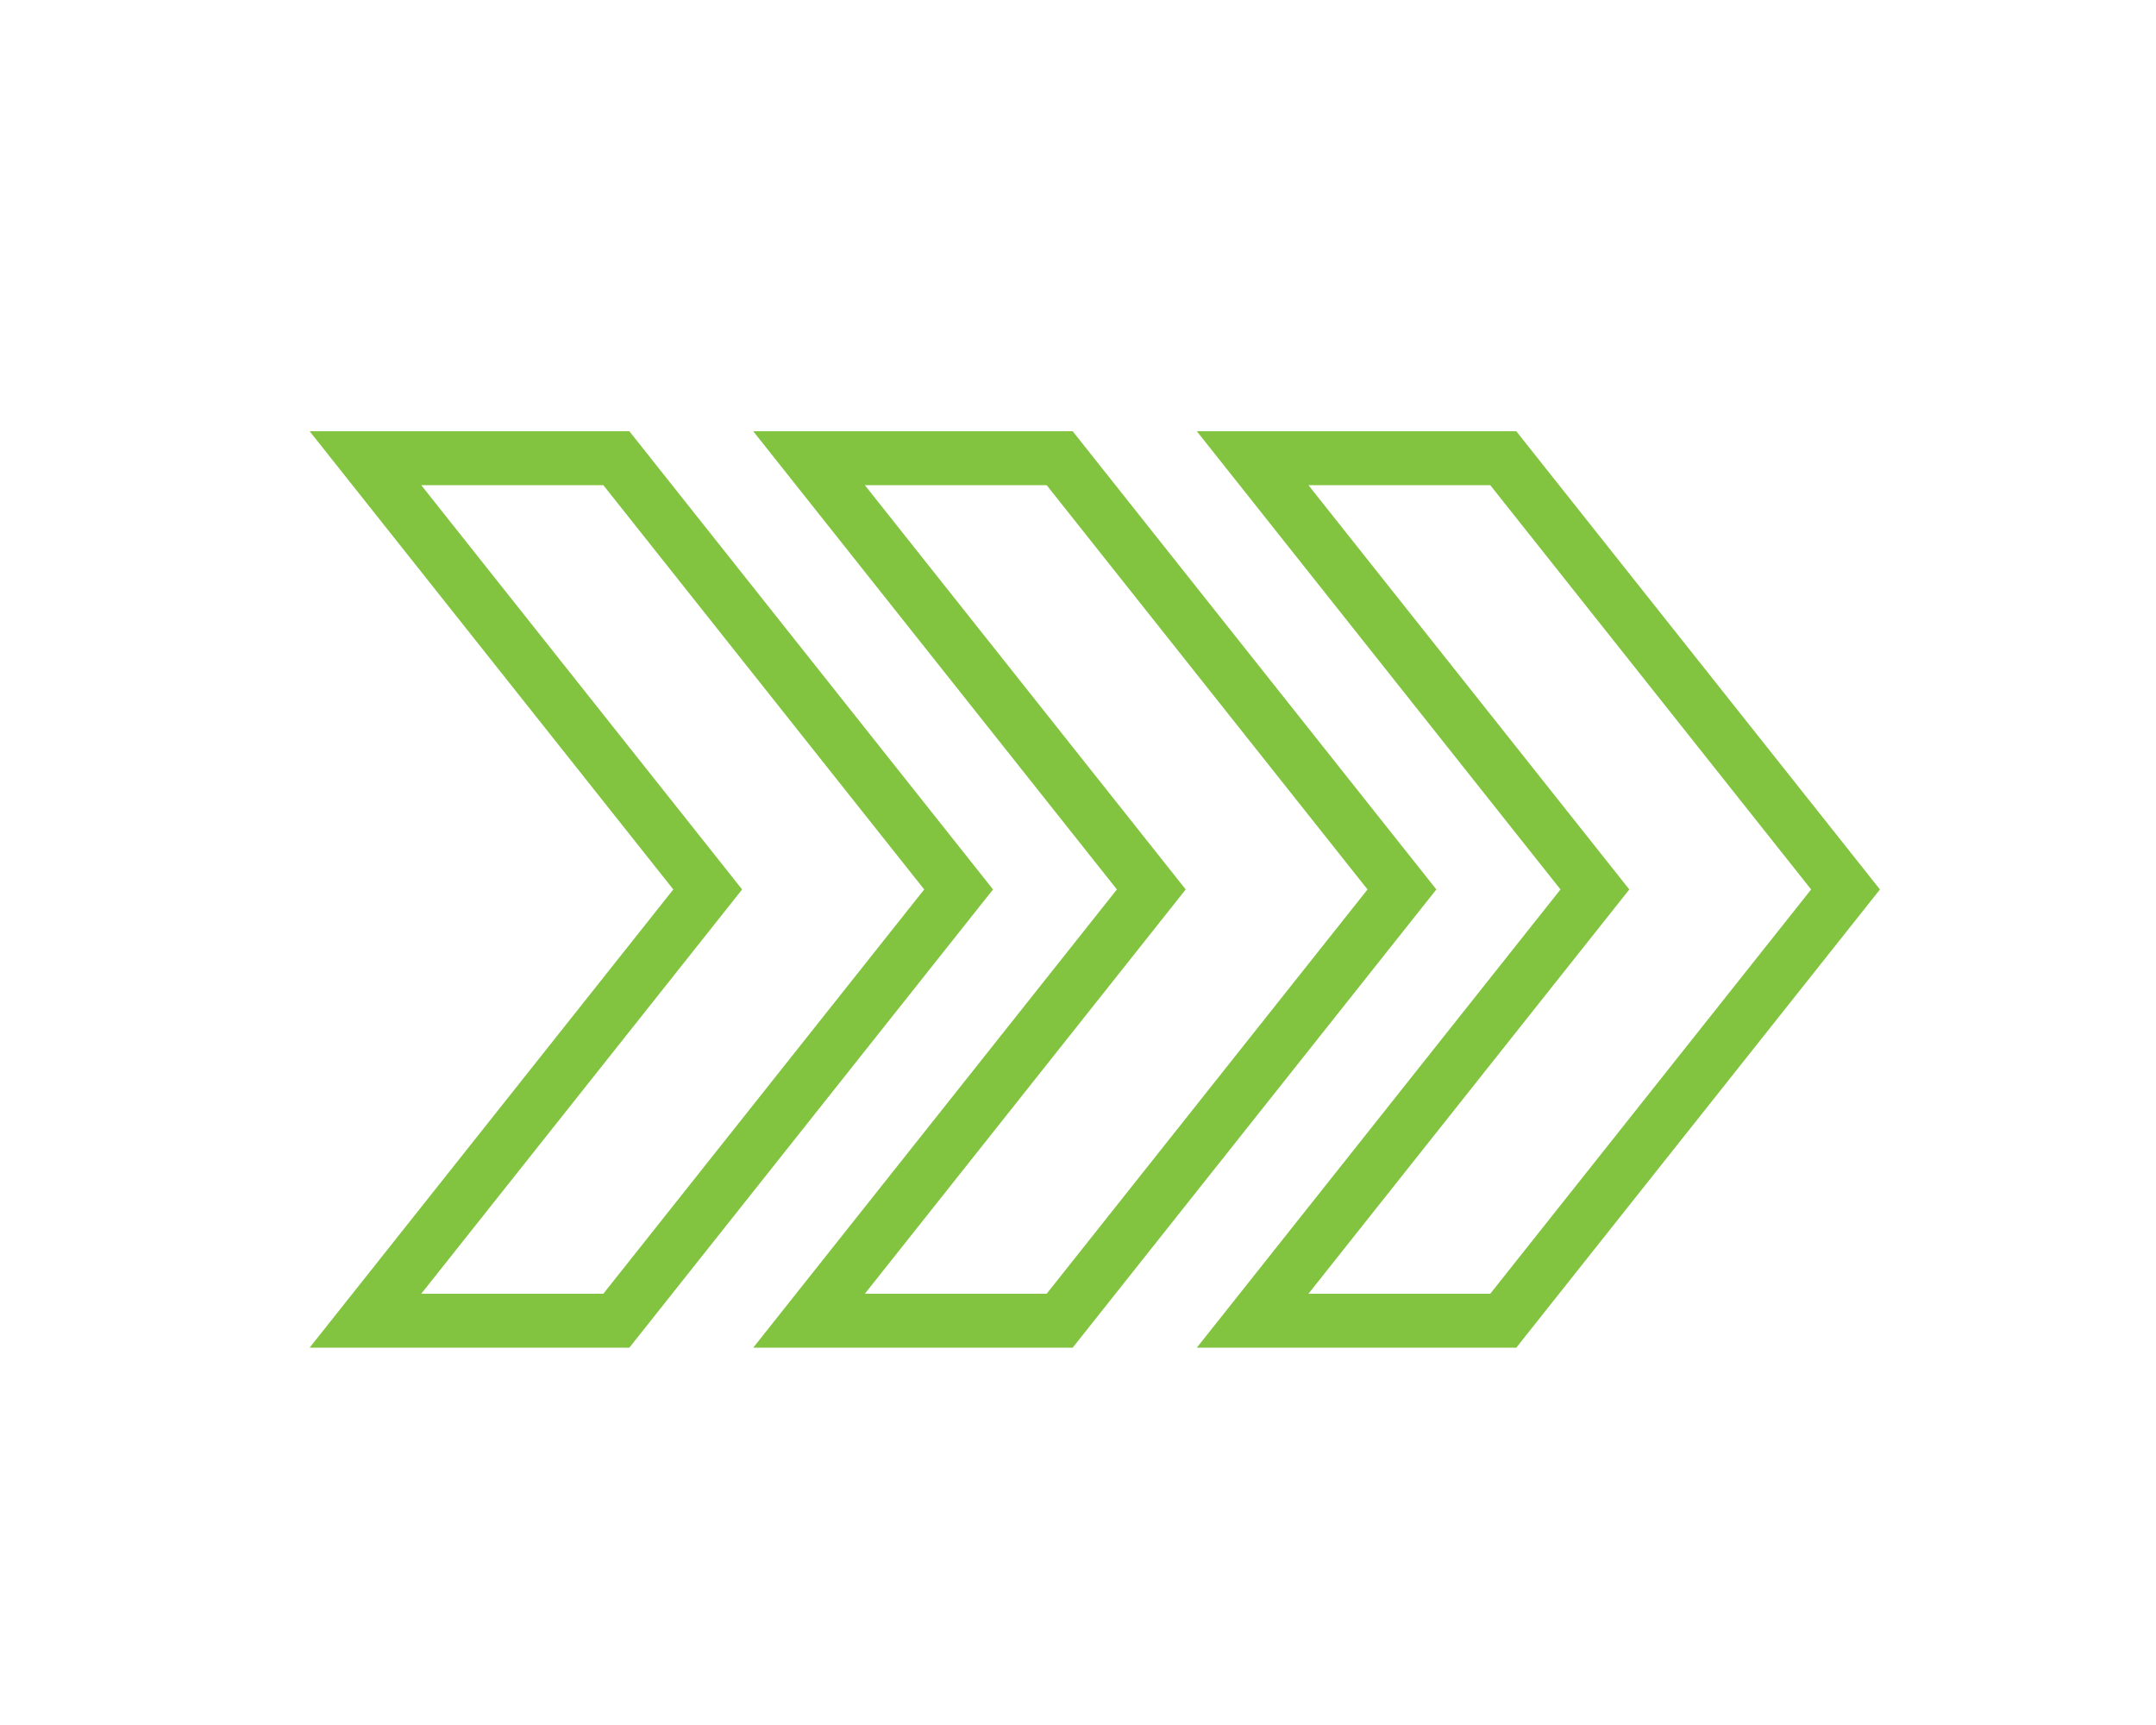
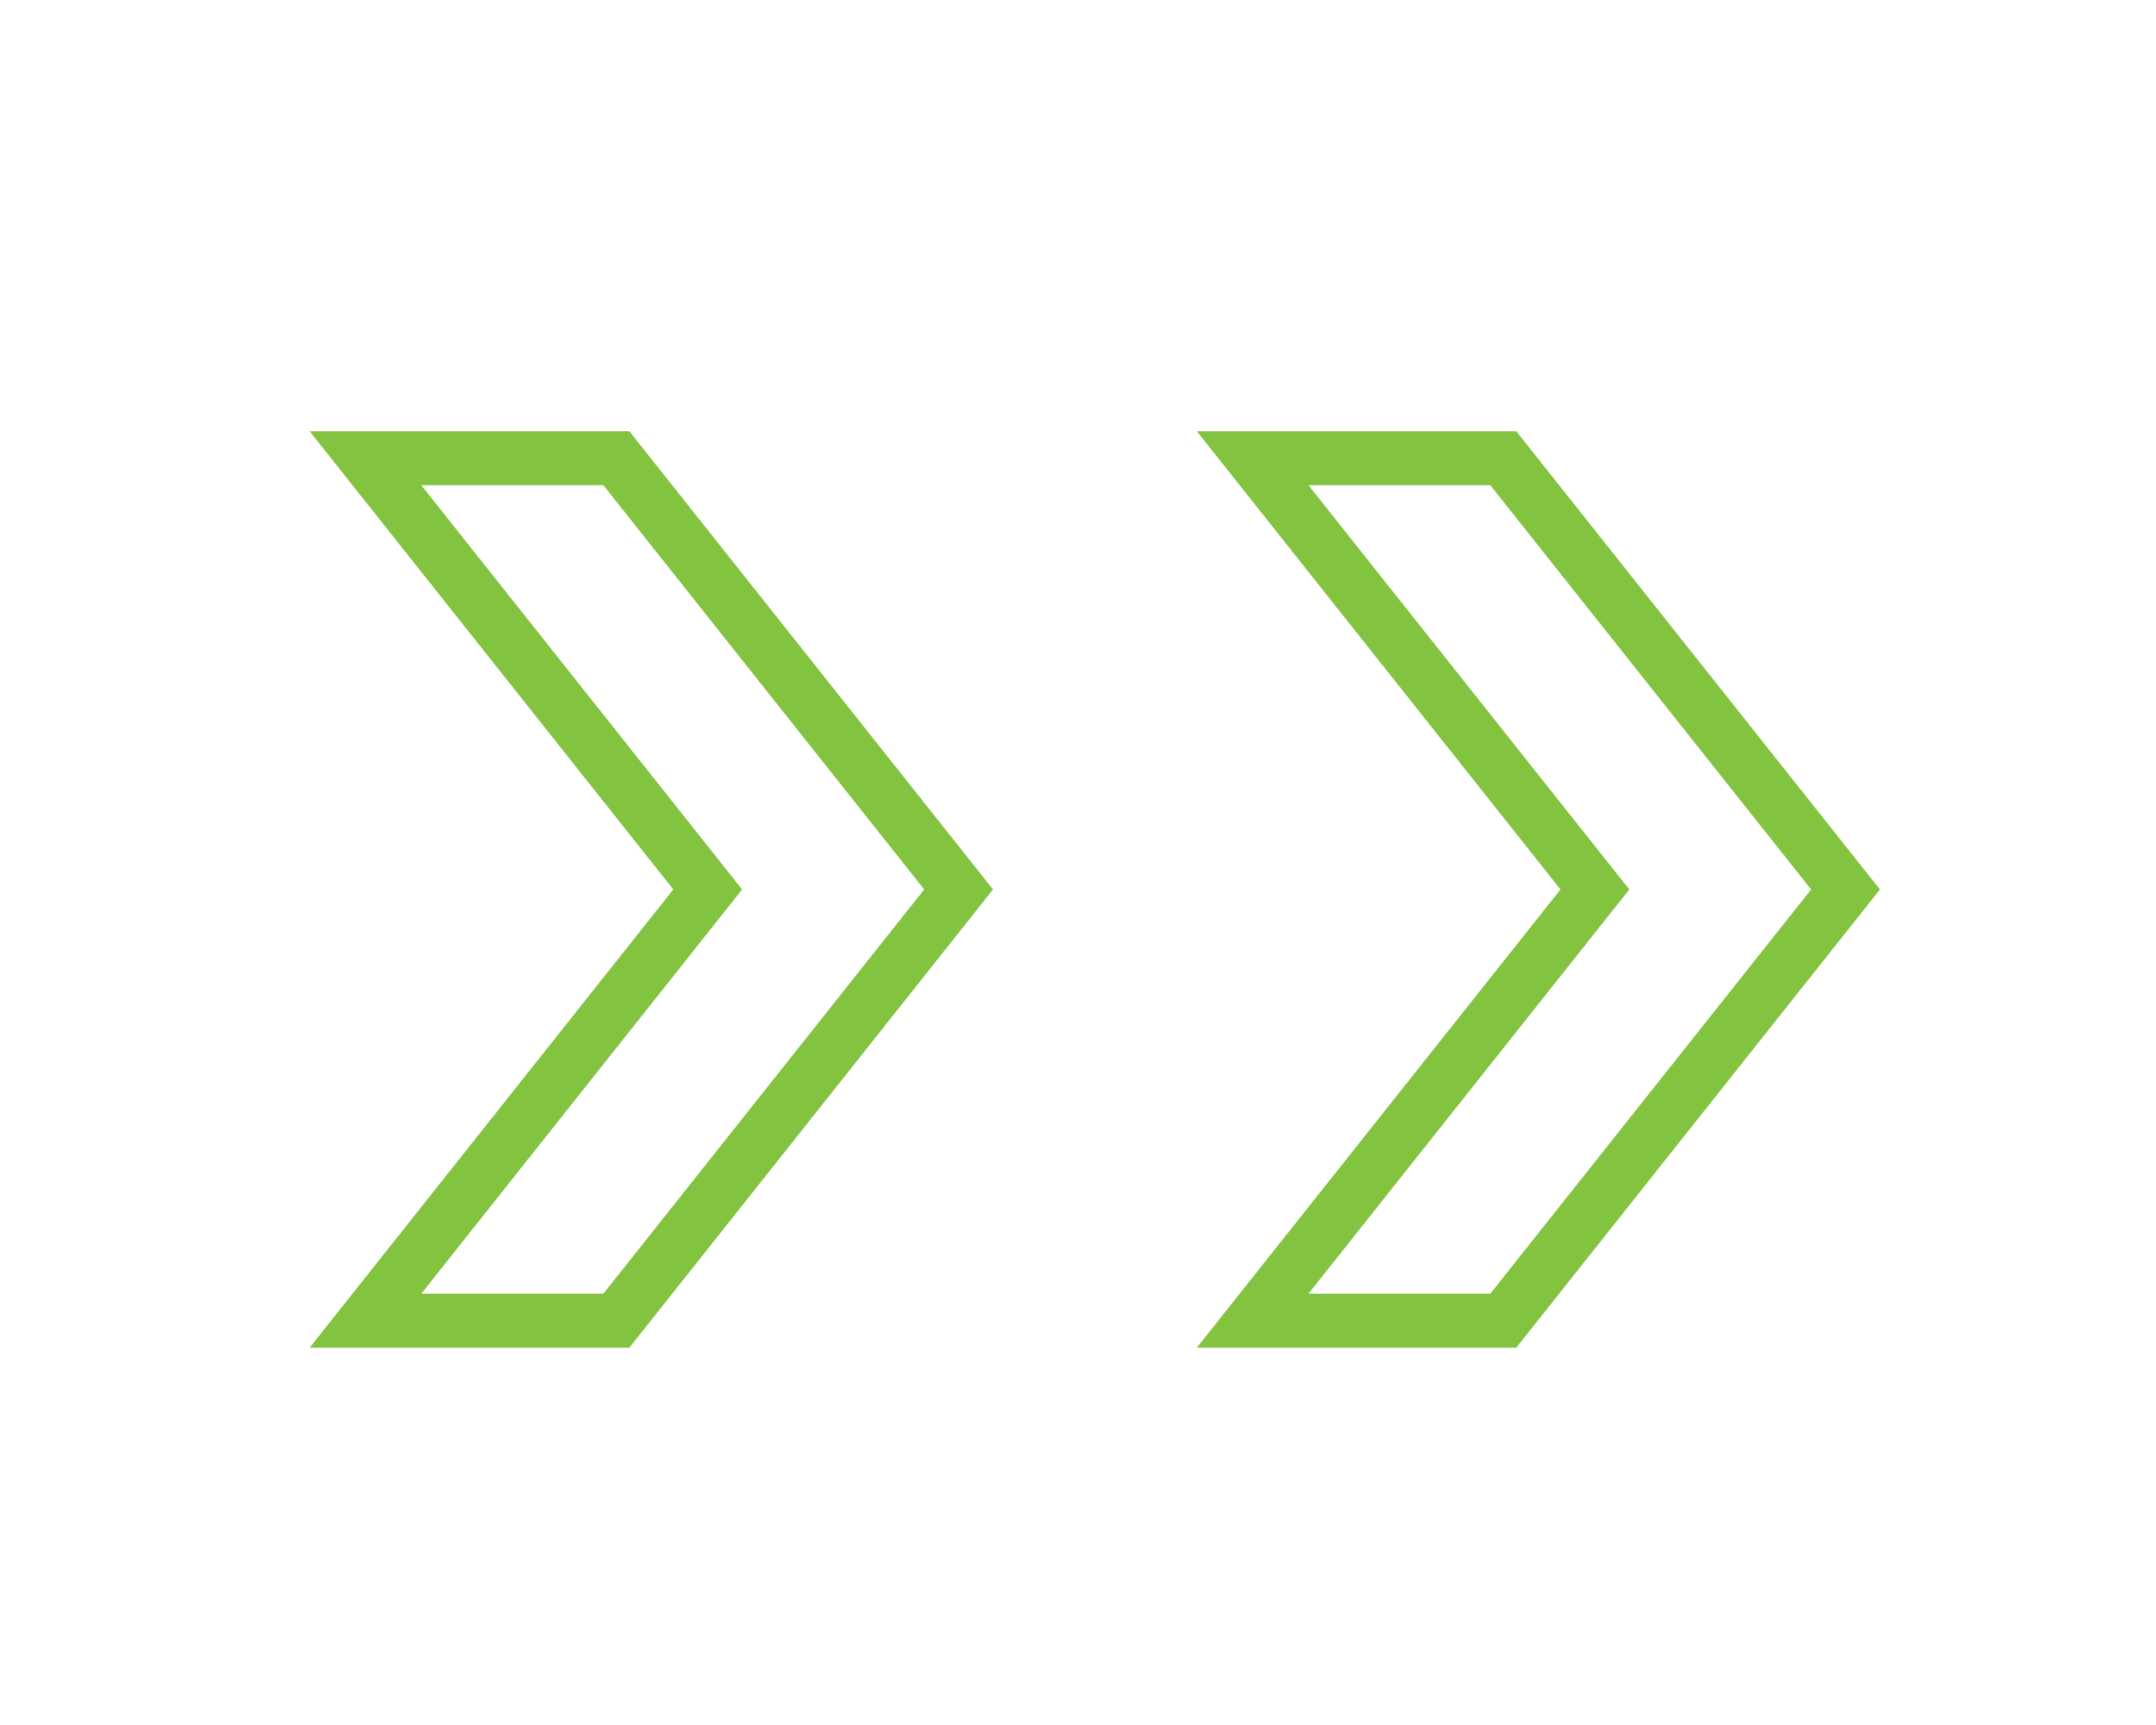
<svg xmlns="http://www.w3.org/2000/svg" id="Layer_1" data-name="Layer 1" viewBox="0 0 80 64">
  <defs>
    <style>.cls-1{fill:none;stroke:#82c340;stroke-miterlimit:10;stroke-width:2px;}</style>
  </defs>
  <polygon class="cls-1" points="22.87 49 13.56 49 26.26 33 13.56 17 22.87 17 35.57 33 22.87 49" />
-   <polygon class="cls-1" points="39.32 49 30.02 49 42.72 33 30.02 17 39.32 17 52.02 33 39.32 49" />
  <polygon class="cls-1" points="55.78 49 46.48 49 59.18 33 46.48 17 55.78 17 68.48 33 55.78 49" />
</svg>